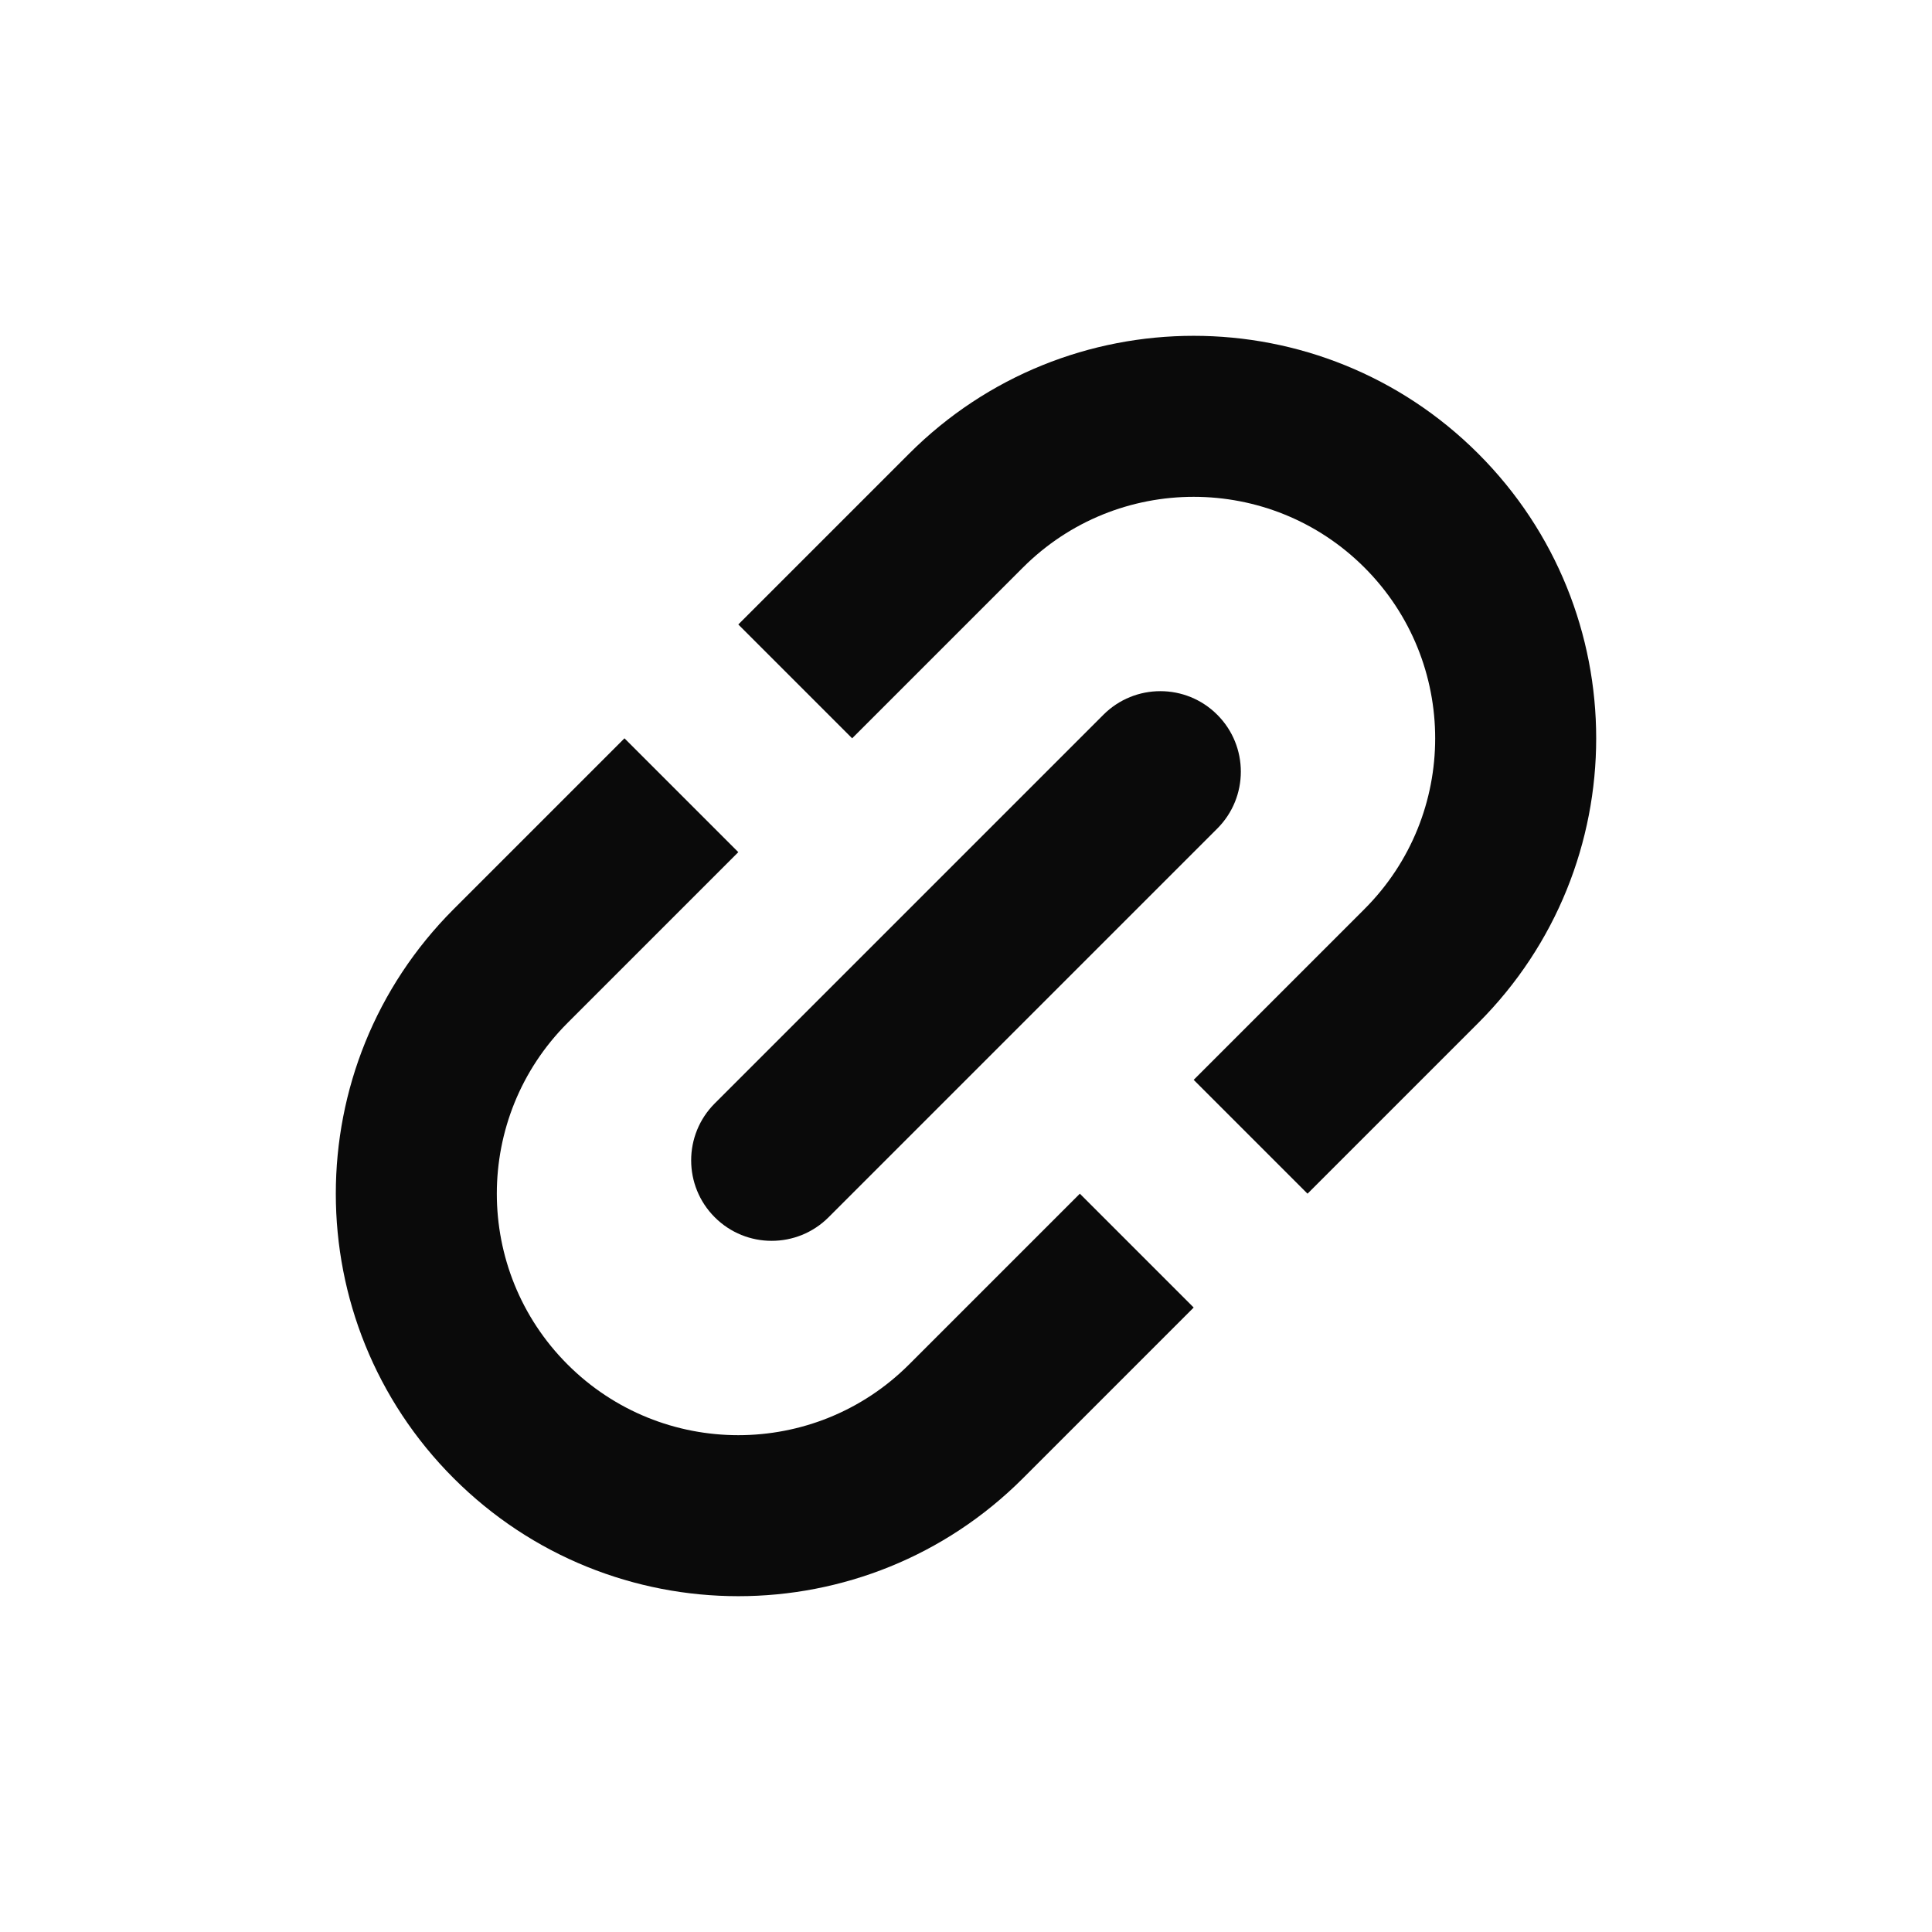
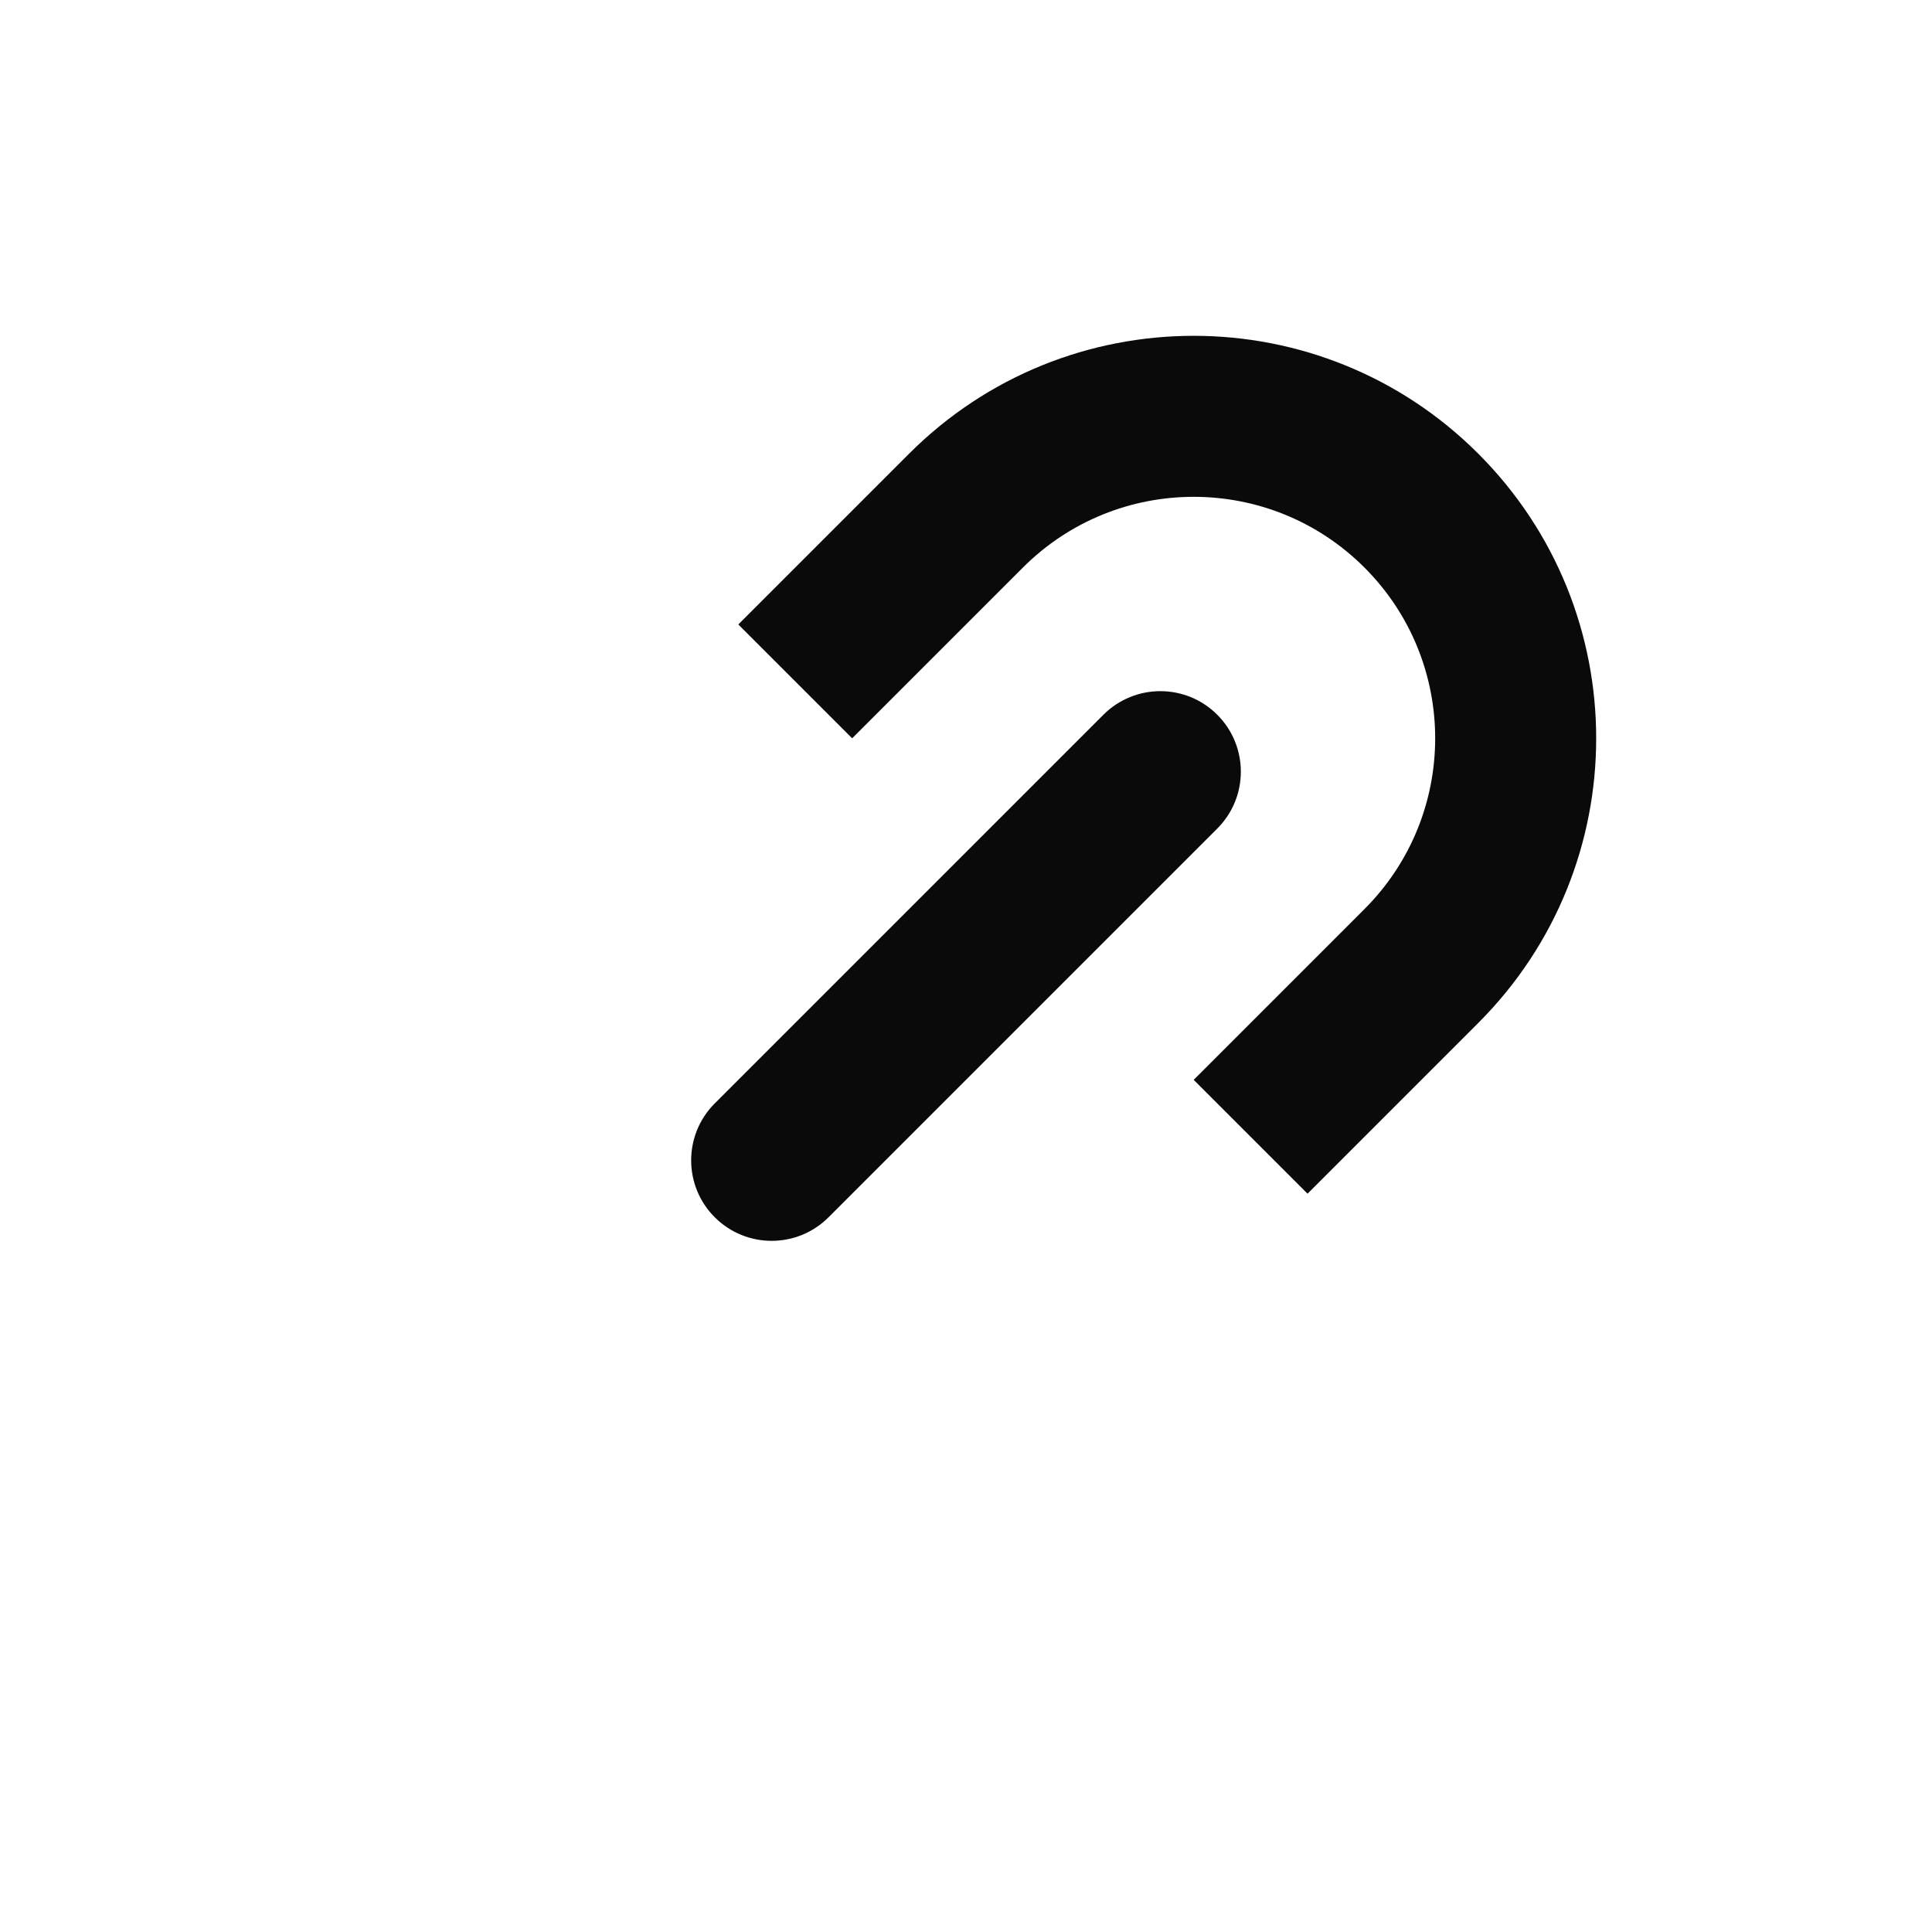
<svg xmlns="http://www.w3.org/2000/svg" width="80" height="80" viewBox="0 0 80 80" fill="none">
  <path d="M54.142 49.428L49.428 44.714L56.499 37.643C60.404 33.738 60.404 27.406 56.499 23.501V23.501C52.594 19.596 46.262 19.596 42.357 23.501L35.286 30.572L30.572 25.858L37.643 18.787C44.152 12.278 54.705 12.278 61.213 18.787V18.787C67.722 25.296 67.722 35.848 61.213 42.357L54.142 49.428Z" fill="#0A0A0A" />
-   <path d="M25.858 30.572L30.572 35.286L23.501 42.357C19.596 46.262 19.596 52.594 23.501 56.499V56.499C27.406 60.404 33.738 60.404 37.643 56.499L44.714 49.428L49.428 54.142L42.357 61.213C35.848 67.722 25.296 67.722 18.787 61.213V61.213C12.278 54.705 12.278 44.152 18.787 37.643L25.858 30.572Z" fill="#0A0A0A" />
  <path d="M50.404 34.31C51.706 33.008 51.706 30.897 50.404 29.596V29.596C49.103 28.294 46.992 28.294 45.69 29.596L29.596 45.69C28.294 46.992 28.294 49.103 29.596 50.404V50.404C30.897 51.706 33.008 51.706 34.31 50.404L50.404 34.31Z" fill="#0A0A0A" />
</svg>